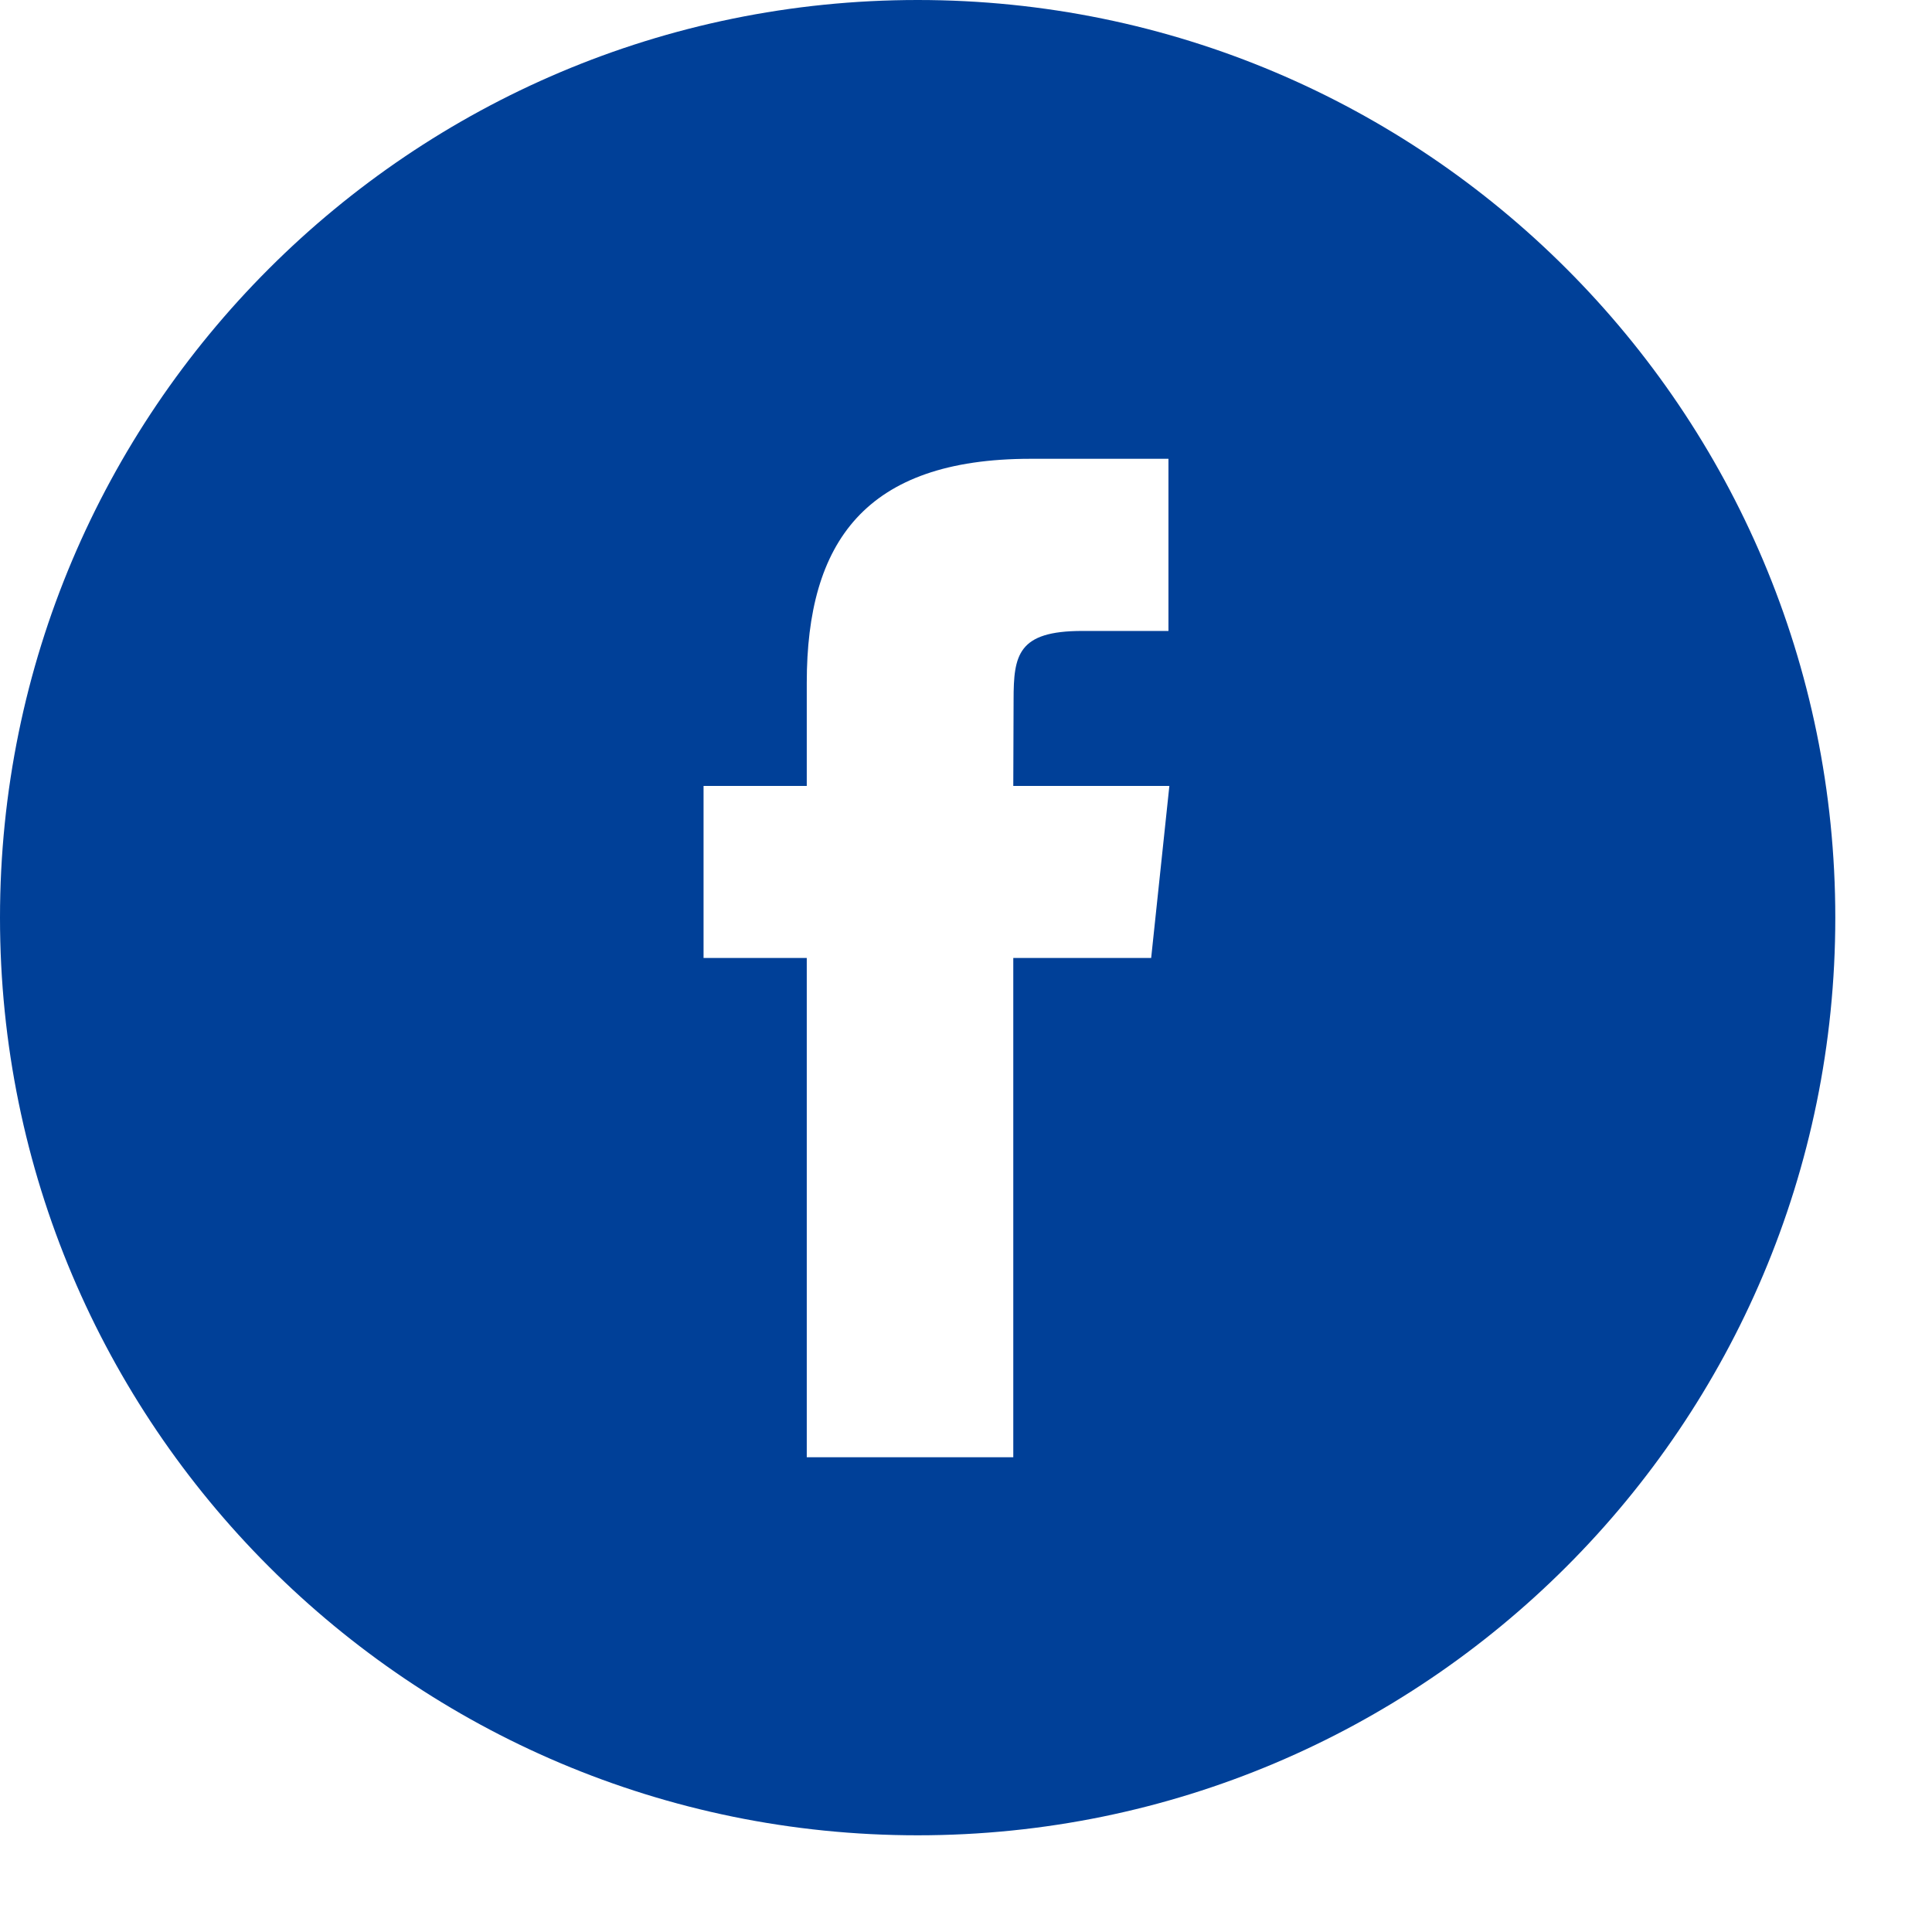
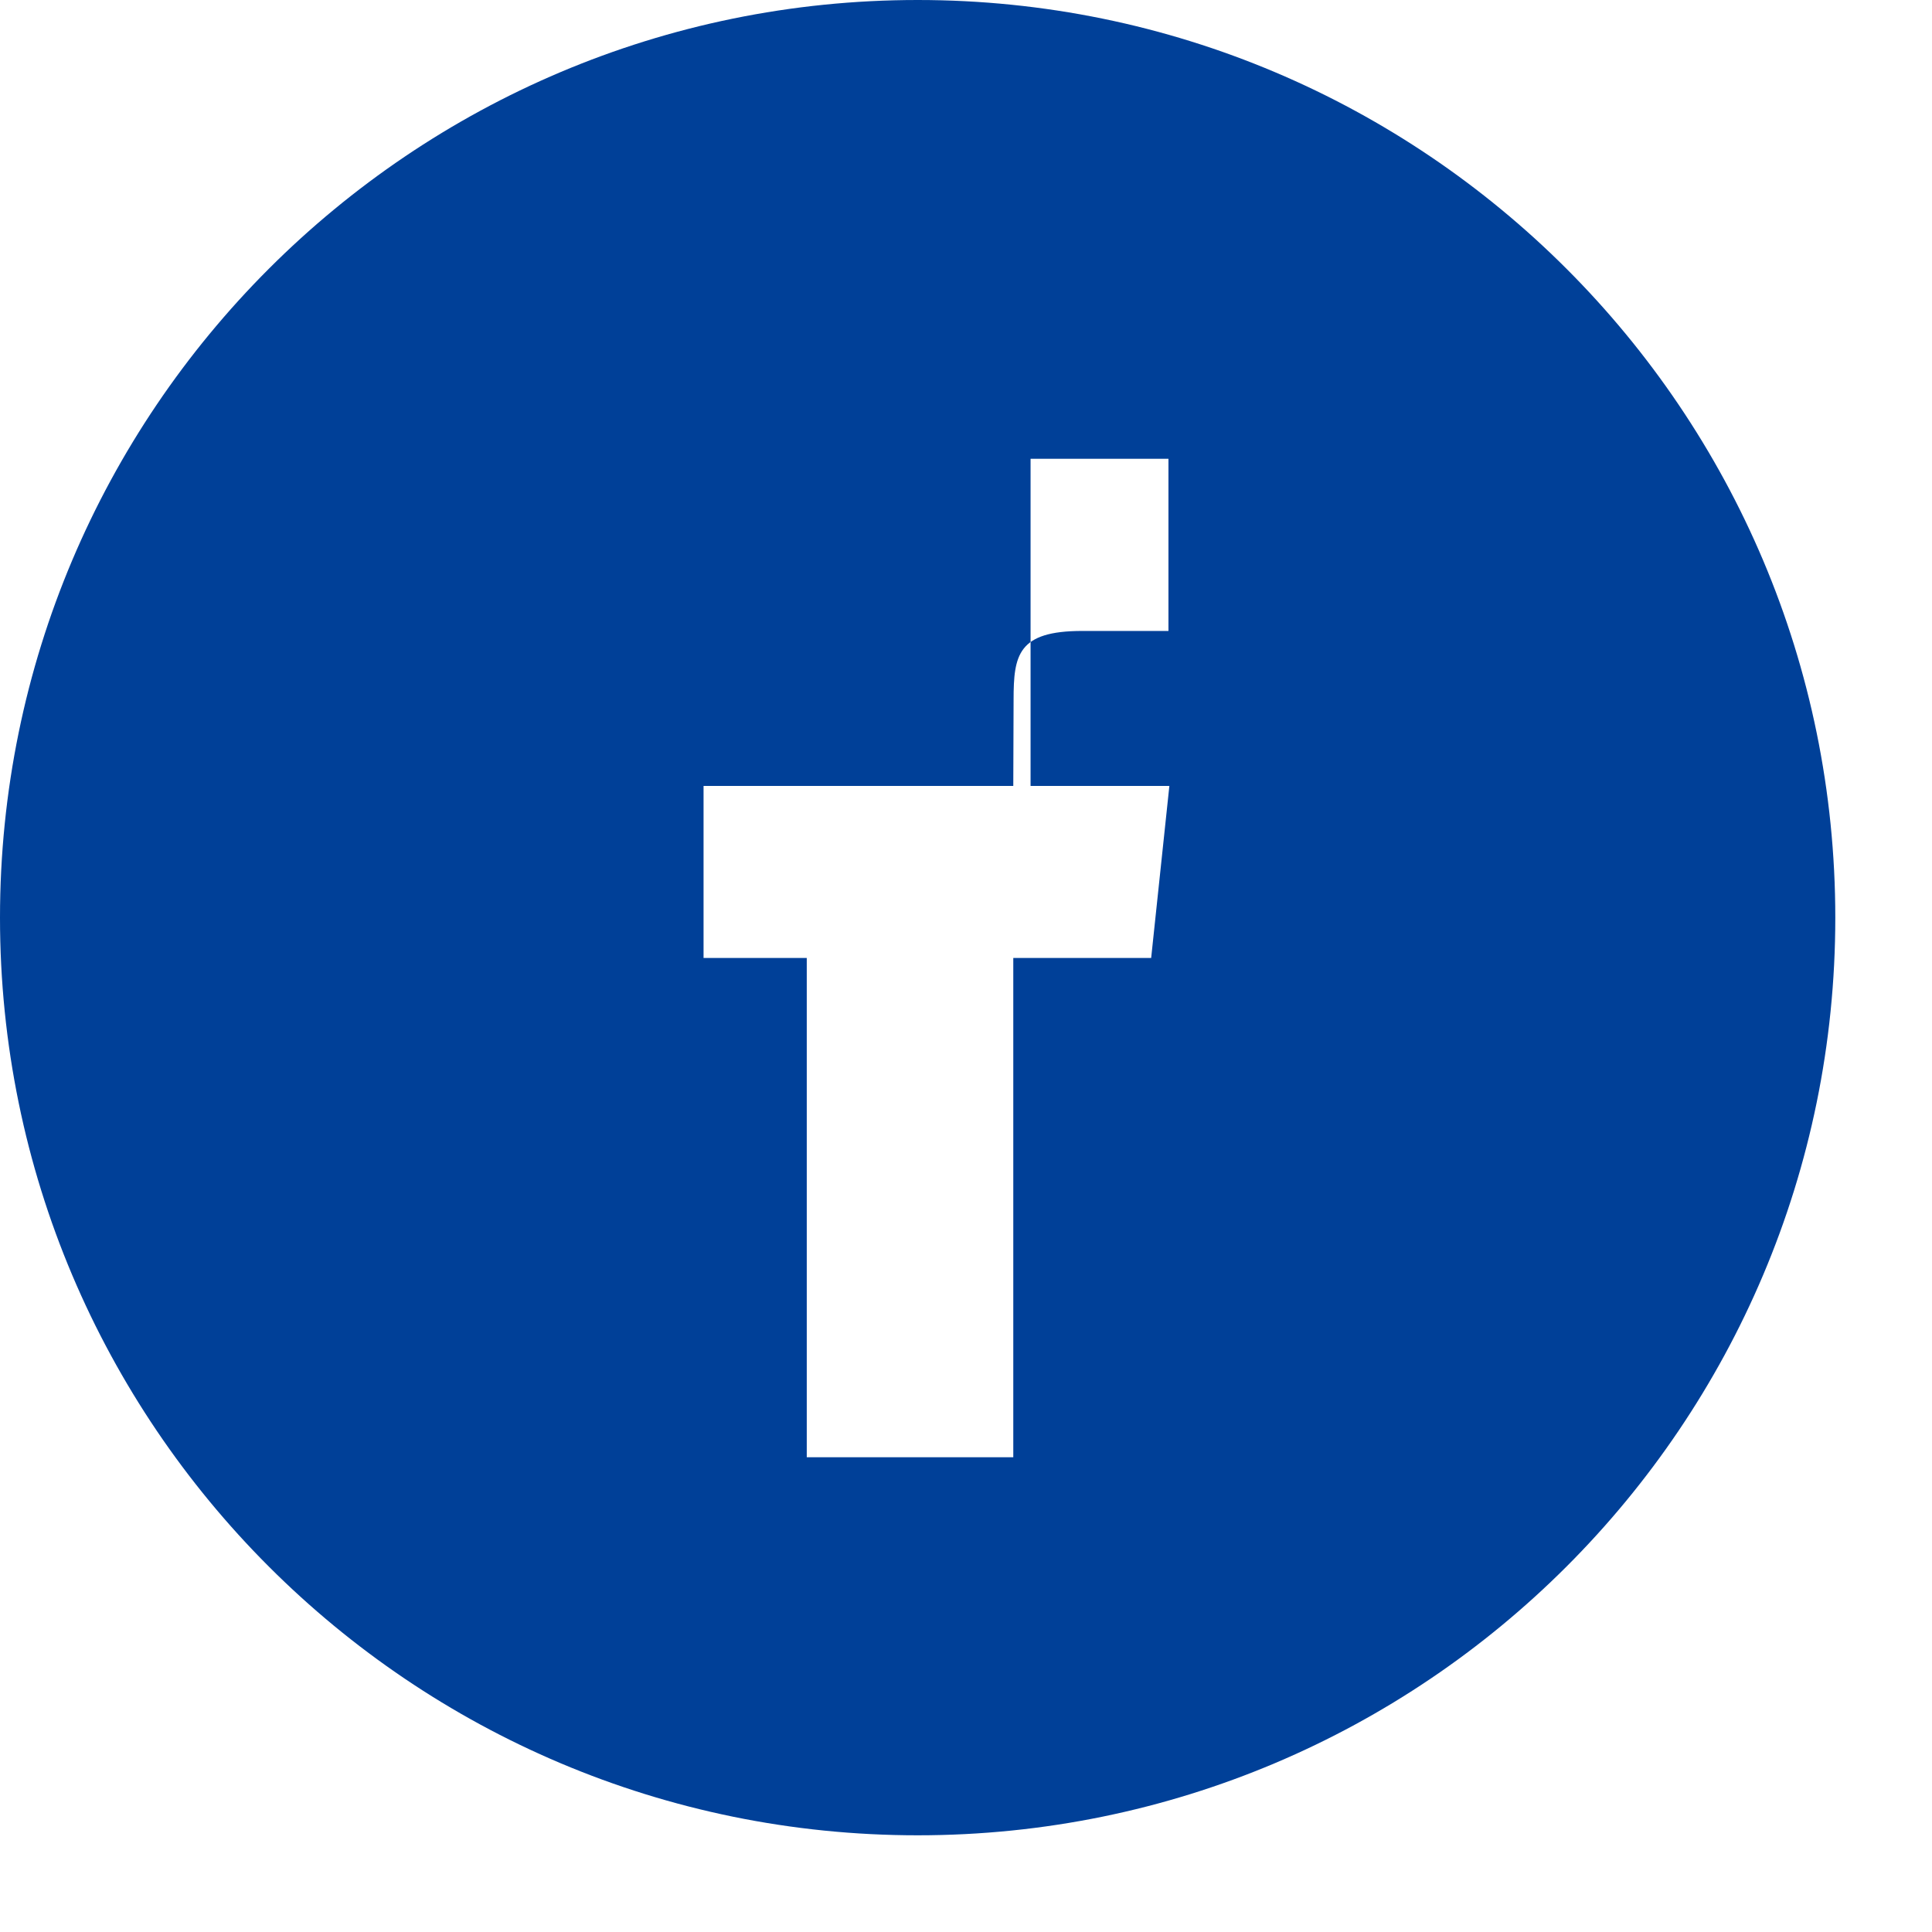
<svg xmlns="http://www.w3.org/2000/svg" width="19" height="19" viewBox="0 0 19 19" fill="none">
-   <path fill-rule="evenodd" clip-rule="evenodd" d="M0 9.025C0 4.041 4.041 0 9.025 0C14.009 0 18.049 4.041 18.049 9.025C18.049 14.009 14.009 18.049 9.025 18.049C4.041 18.049 0 14.009 0 9.025ZM9.965 14.331V9.421H11.321L11.5 7.729H9.965L9.968 6.882C9.968 6.441 10.01 6.205 10.643 6.205H11.491L11.491 4.512H10.135C8.507 4.512 7.934 5.333 7.934 6.714V7.729H6.919L6.919 9.421H7.934L7.934 14.331H9.965Z" fill="#004098" />
+   <path fill-rule="evenodd" clip-rule="evenodd" d="M0 9.025C0 4.041 4.041 0 9.025 0C14.009 0 18.049 4.041 18.049 9.025C18.049 14.009 14.009 18.049 9.025 18.049C4.041 18.049 0 14.009 0 9.025ZM9.965 14.331V9.421H11.321L11.5 7.729H9.965L9.968 6.882C9.968 6.441 10.01 6.205 10.643 6.205H11.491L11.491 4.512H10.135V7.729H6.919L6.919 9.421H7.934L7.934 14.331H9.965Z" fill="#004098" />
</svg>